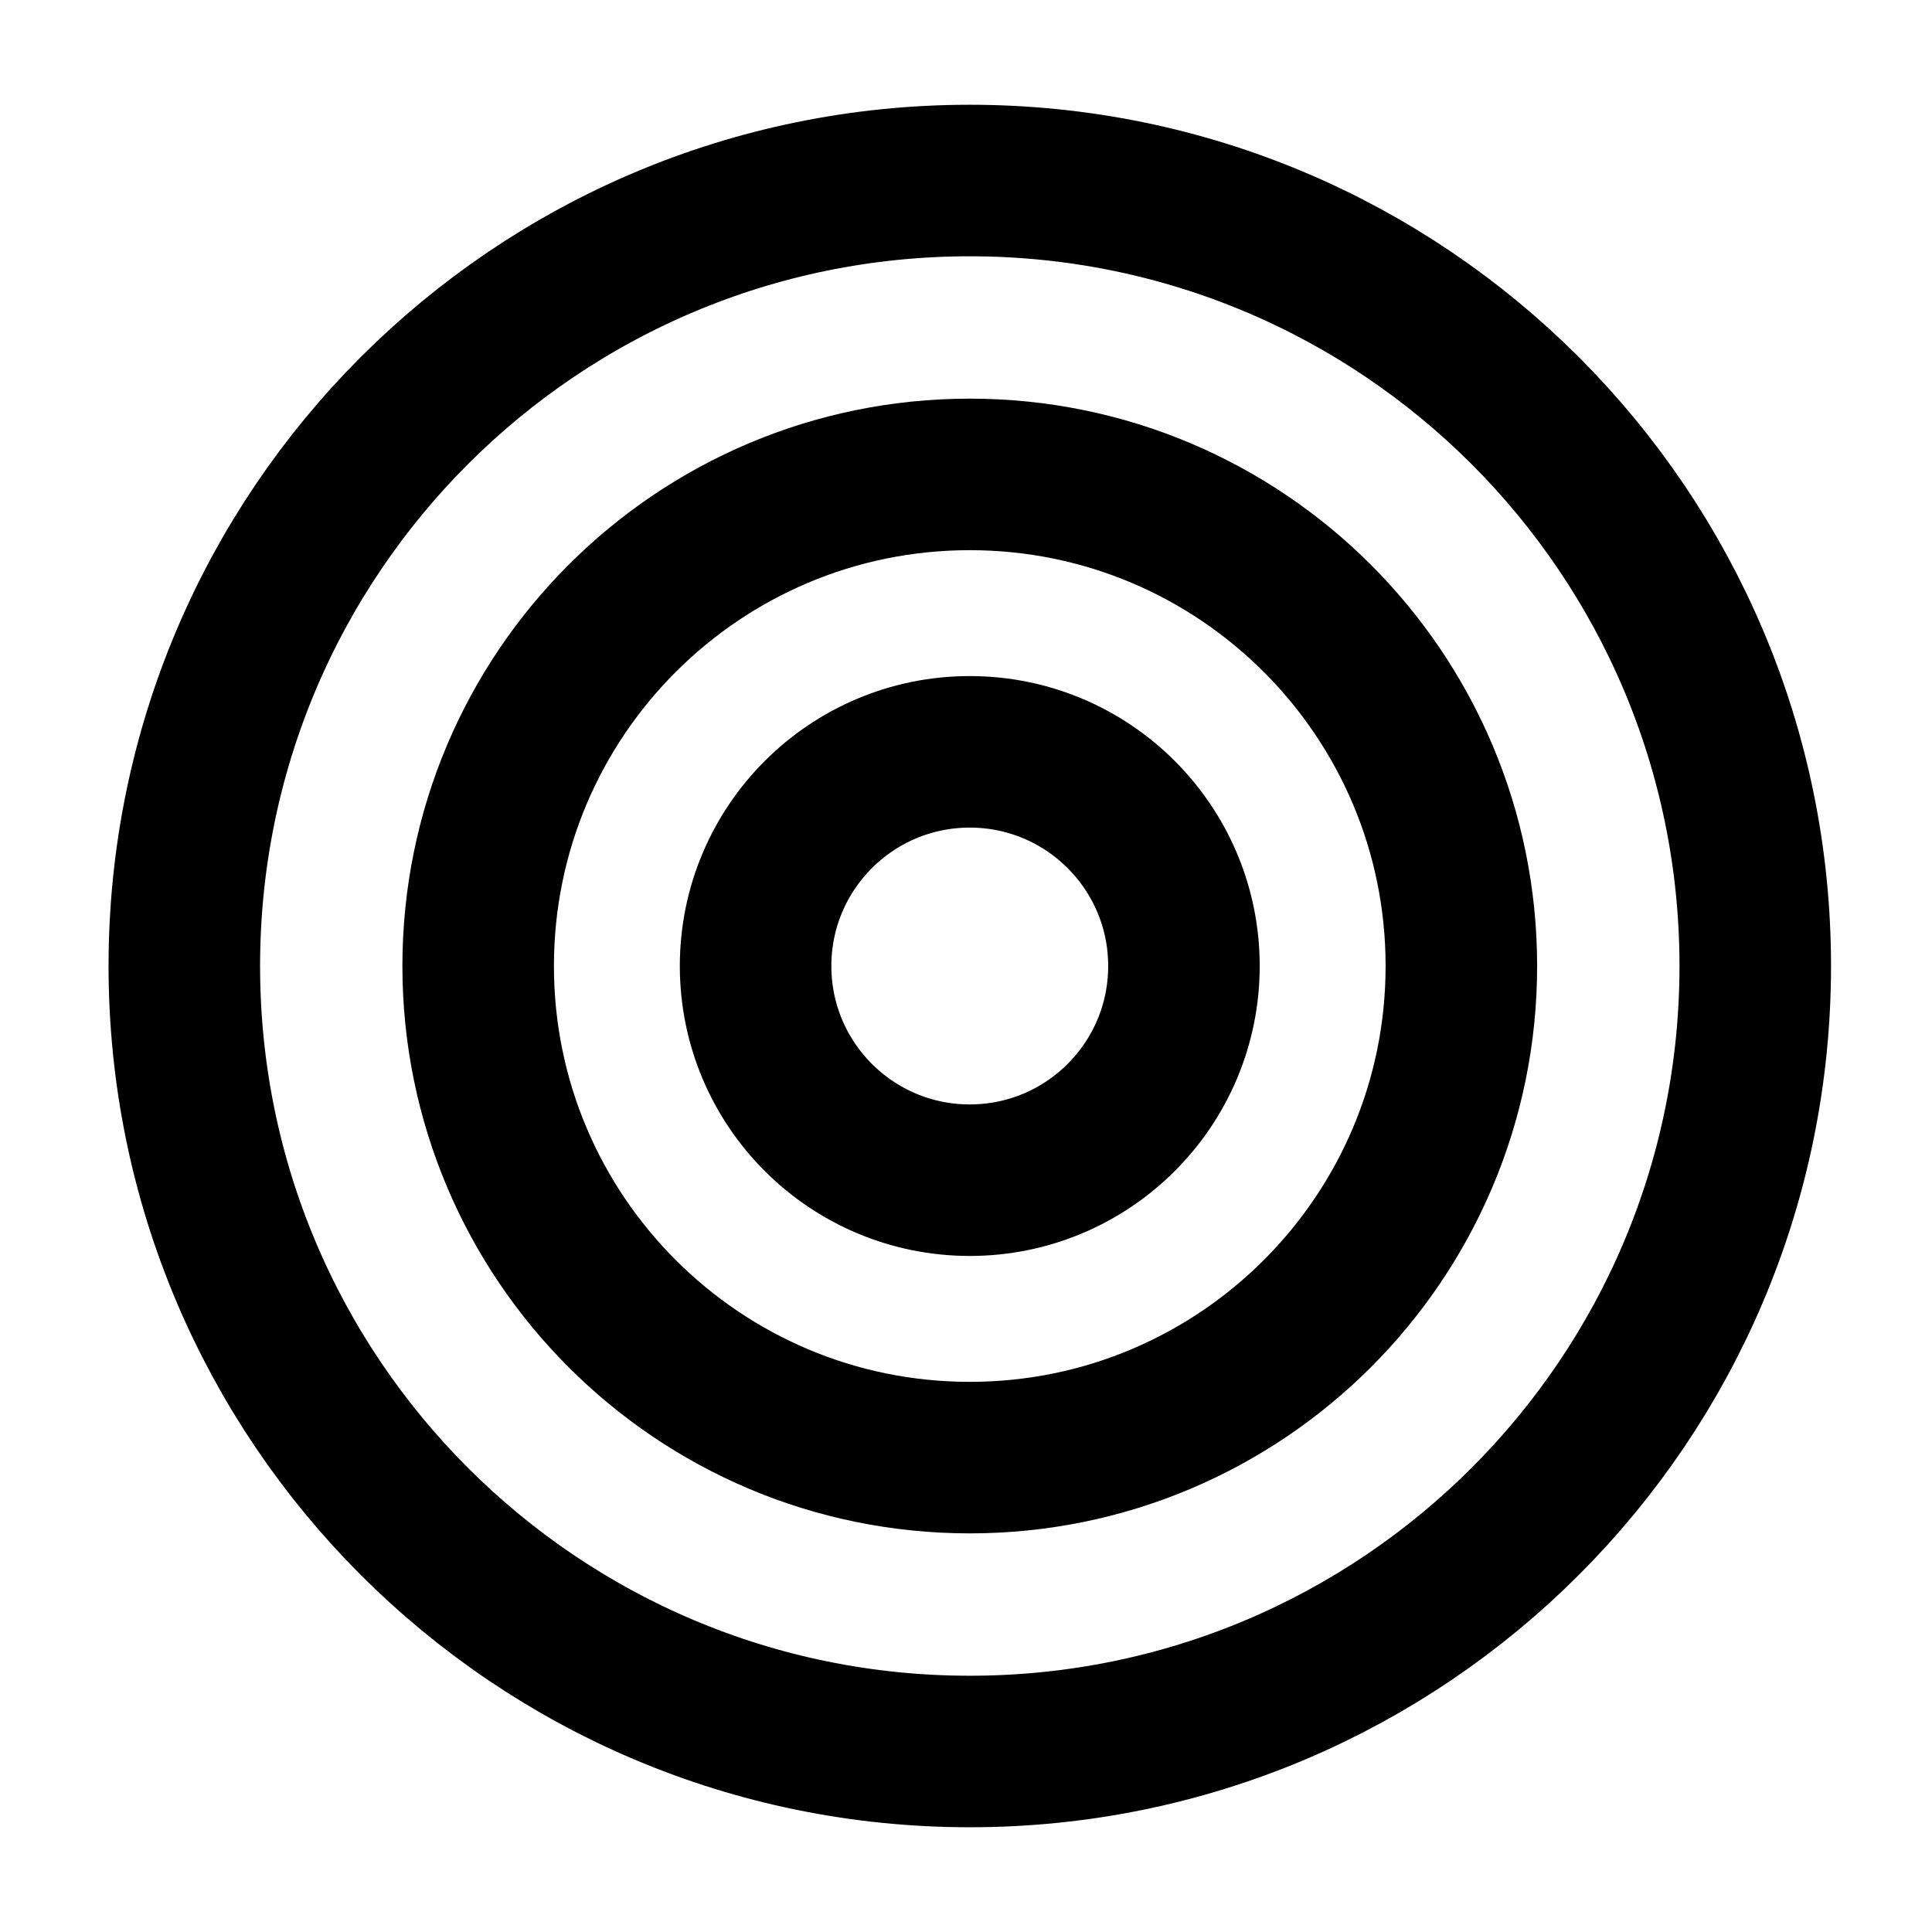
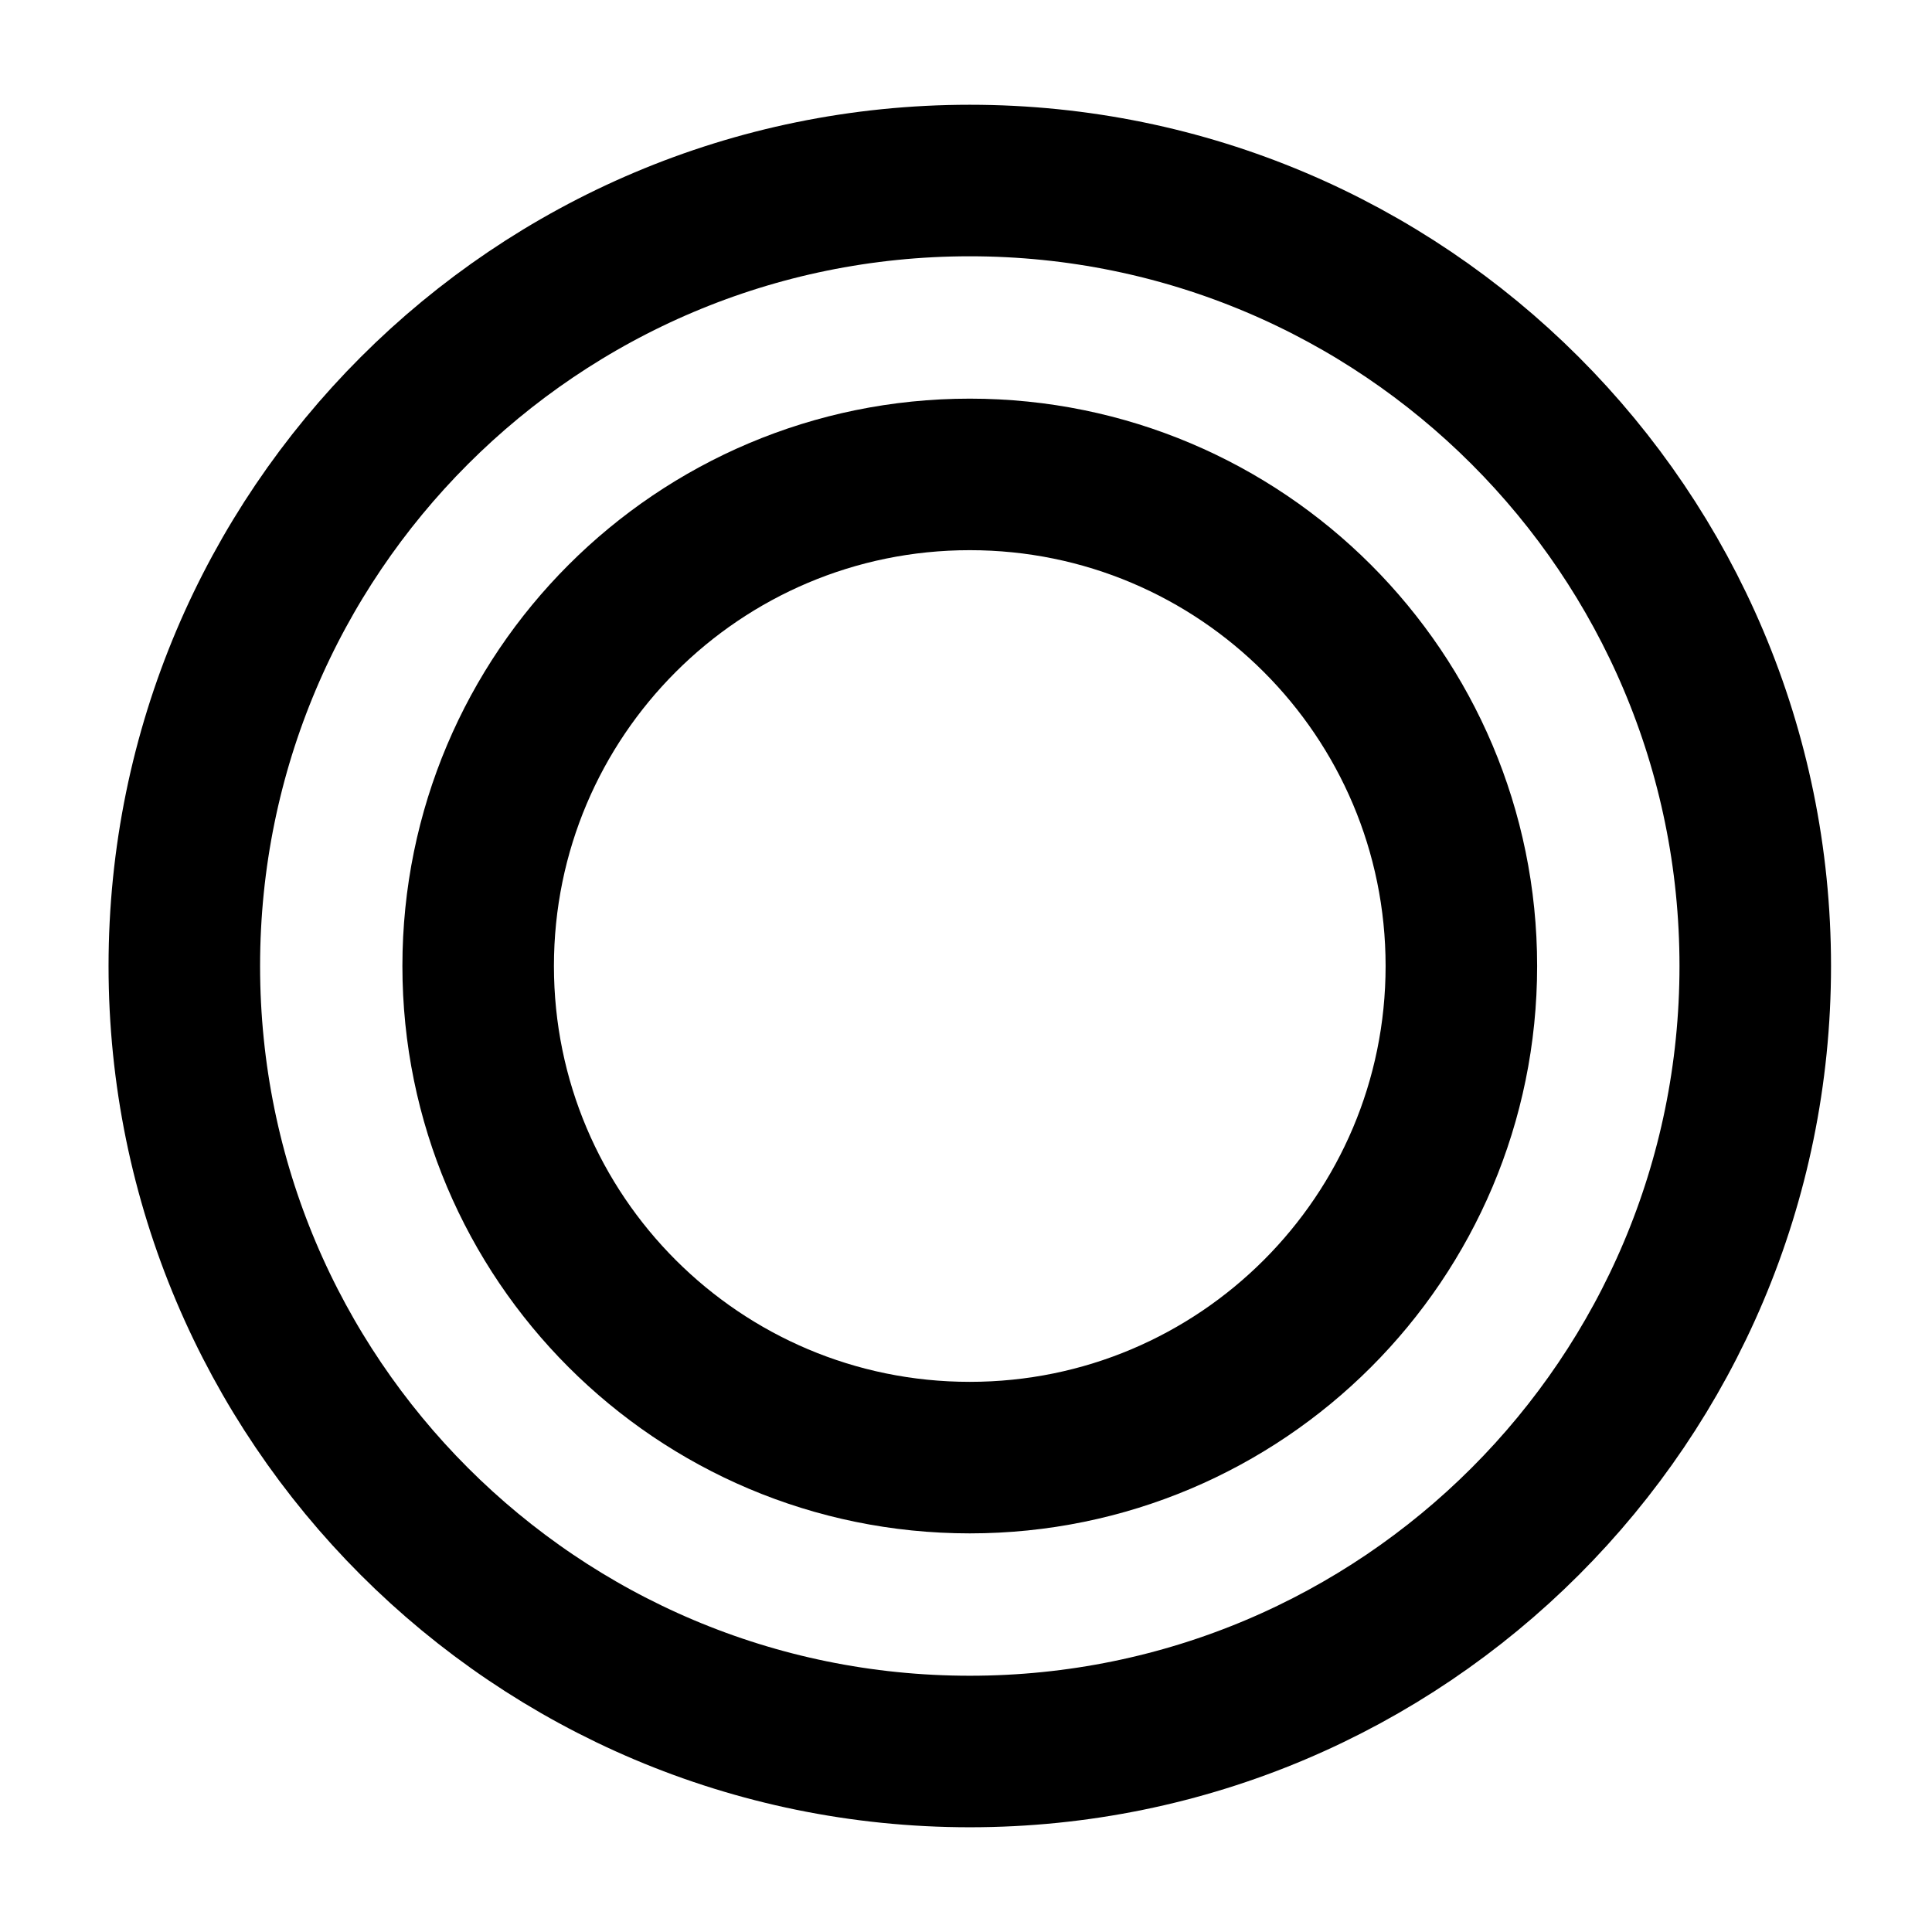
<svg xmlns="http://www.w3.org/2000/svg" width="510px" height="510px" enable-background="new -28.655 -27.653 510 510" version="1.1" viewBox="-28.655 -27.653 510 510" xml:space="preserve">
-   <circle cx="227.34" cy="227.35" r="56.538" fill="none" stroke="#000" stroke-width="40" />
  <path d="m357.11 227.35c0 71.668-58.101 129.77-129.77 129.77-71.666 0-129.77-58.101-129.77-129.77 0-71.667 58.101-129.77 129.77-129.77 71.67 0 129.77 58.102 129.77 129.77z" fill="none" stroke="#000" stroke-width="40" />
  <path d="m434.69 227.35c0 114.51-92.833 207.35-207.35 207.35-114.51-1e-3 -207.34-92.836-207.34-207.35s92.831-207.35 207.34-207.35c114.51 0 207.35 92.836 207.35 207.35z" fill="none" stroke="#000" stroke-width="40" />
</svg>